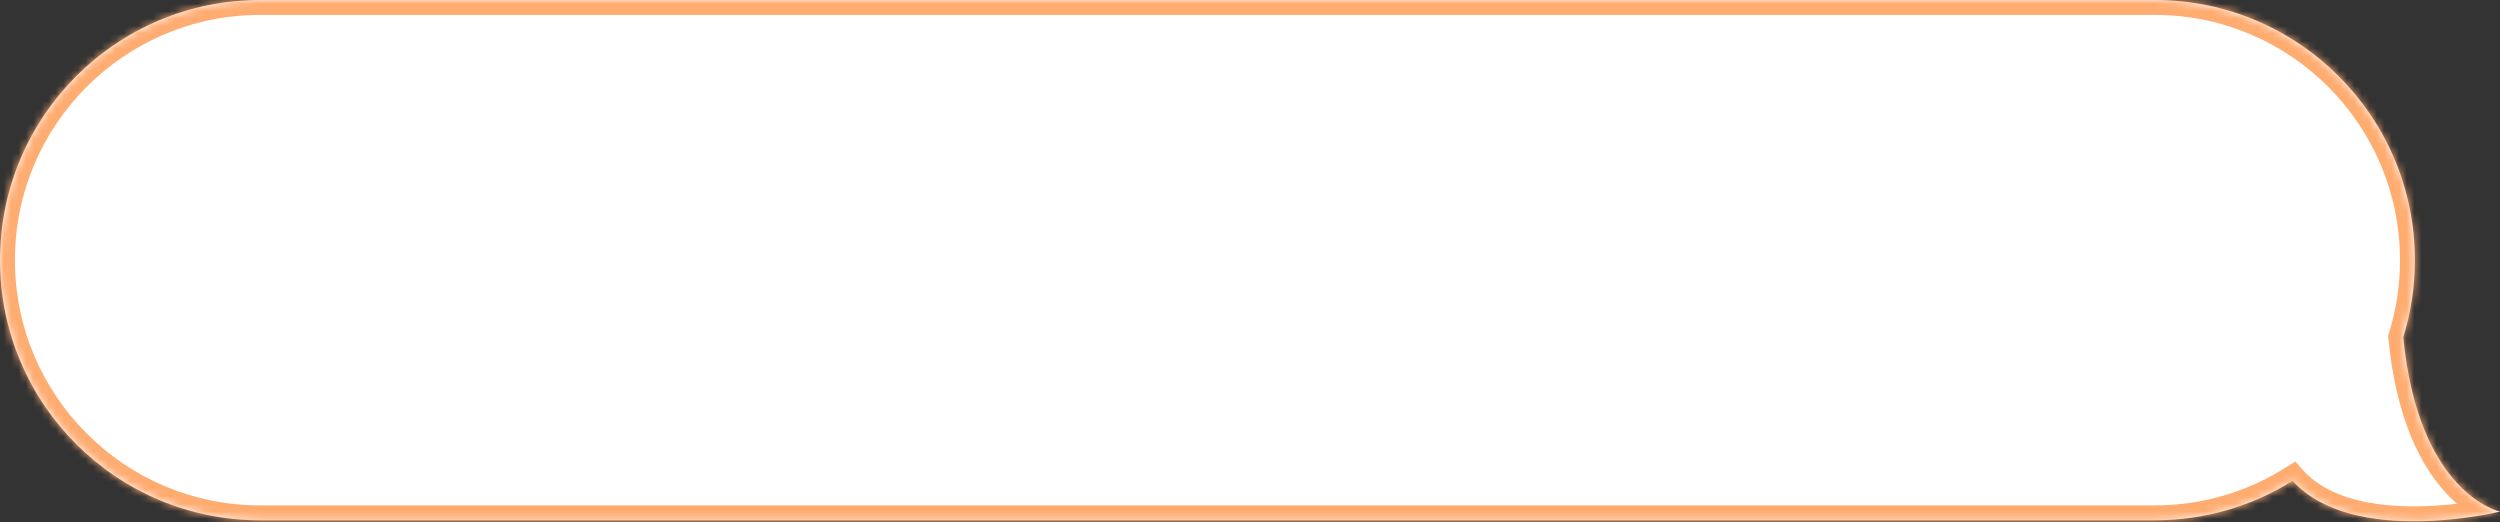
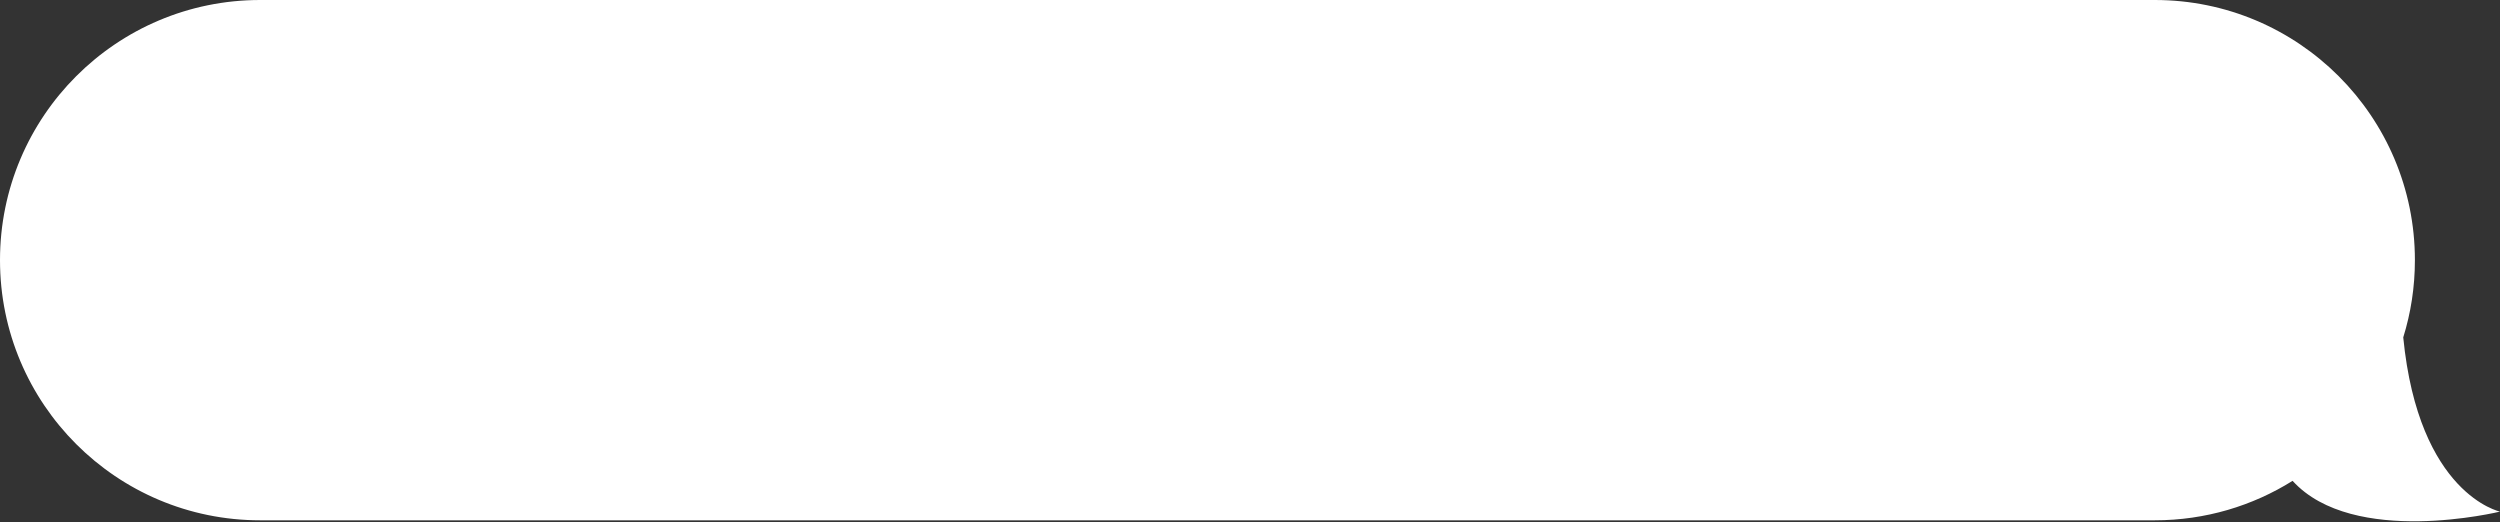
<svg xmlns="http://www.w3.org/2000/svg" width="335" height="70" viewBox="0 0 335 70" fill="none">
  <rect x="0" y="0" width="335" height="70" fill="#333333" stroke="none" />
  <mask id="path-1-inside-1_215_81" fill="white">
-     <path fill-rule="evenodd" clip-rule="evenodd" d="M34.861 -1.81248e-07C15.608 -8.11471e-08 -7.25218e-08 15.608 -1.61982e-07 34.861C-2.51442e-07 54.114 15.608 69.721 34.861 69.721L288.737 69.721C295.52 69.721 301.851 67.784 307.206 64.432C315.343 73.378 335 68.554 335 68.554C335 68.554 324.1 66.267 322.035 45.211C323.051 41.941 323.597 38.465 323.597 34.861C323.597 15.608 307.99 -1.60131e-06 288.737 -1.50121e-06L34.861 -1.81248e-07Z" />
+     <path fill-rule="evenodd" clip-rule="evenodd" d="M34.861 -1.81248e-07C-2.51442e-07 54.114 15.608 69.721 34.861 69.721L288.737 69.721C295.52 69.721 301.851 67.784 307.206 64.432C315.343 73.378 335 68.554 335 68.554C335 68.554 324.1 66.267 322.035 45.211C323.051 41.941 323.597 38.465 323.597 34.861C323.597 15.608 307.99 -1.60131e-06 288.737 -1.50121e-06L34.861 -1.81248e-07Z" />
  </mask>
  <path fill-rule="evenodd" clip-rule="evenodd" d="M34.861 -1.81248e-07C15.608 -8.11471e-08 -7.25218e-08 15.608 -1.61982e-07 34.861C-2.51442e-07 54.114 15.608 69.721 34.861 69.721L288.737 69.721C295.52 69.721 301.851 67.784 307.206 64.432C315.343 73.378 335 68.554 335 68.554C335 68.554 324.1 66.267 322.035 45.211C323.051 41.941 323.597 38.465 323.597 34.861C323.597 15.608 307.99 -1.60131e-06 288.737 -1.50121e-06L34.861 -1.81248e-07Z" fill="white" />
-   <path d="M34.861 -1.81248e-07L34.861 2L34.861 -1.81248e-07ZM34.861 69.721L34.861 71.721L34.861 69.721ZM288.737 69.721L288.737 67.721L288.737 69.721ZM307.206 64.432L308.685 63.087L307.561 61.851L306.145 62.737L307.206 64.432ZM335 68.554L335.477 70.497L335.411 66.597L335 68.554ZM322.035 45.211L320.125 44.618L320.005 45.004L320.045 45.406L322.035 45.211ZM288.737 -1.50121e-06L288.737 -2L288.737 -1.50121e-06ZM2 34.861C2 16.712 16.712 2 34.861 2L34.861 -2C14.503 -2 -2 14.503 -2 34.861L2 34.861ZM34.861 67.721C16.712 67.721 2 53.009 2 34.861L-2 34.861C-2 55.218 14.503 71.721 34.861 71.721L34.861 67.721ZM288.737 67.721L34.861 67.721L34.861 71.721L288.737 71.721L288.737 67.721ZM306.145 62.737C301.098 65.895 295.134 67.721 288.737 67.721L288.737 71.721C295.906 71.721 302.603 69.672 308.267 66.128L306.145 62.737ZM305.726 65.778C310.42 70.938 318.172 71.937 324.184 71.848C327.271 71.802 330.081 71.466 332.115 71.144C333.134 70.982 333.965 70.823 334.544 70.703C334.835 70.643 335.062 70.593 335.22 70.557C335.299 70.539 335.361 70.525 335.404 70.514C335.425 70.509 335.442 70.505 335.454 70.502C335.46 70.501 335.465 70.499 335.469 70.499C335.471 70.498 335.472 70.498 335.474 70.498C335.474 70.497 335.475 70.497 335.475 70.497C335.476 70.497 335.477 70.497 335 68.554C334.523 66.612 334.524 66.612 334.524 66.612C334.524 66.612 334.524 66.612 334.524 66.612C334.525 66.612 334.524 66.612 334.524 66.612C334.523 66.612 334.521 66.613 334.517 66.614C334.51 66.615 334.499 66.618 334.483 66.622C334.451 66.629 334.401 66.641 334.334 66.656C334.2 66.686 333.998 66.731 333.734 66.786C333.208 66.895 332.439 67.042 331.488 67.193C329.582 67.495 326.969 67.806 324.125 67.848C318.274 67.935 312.129 66.872 308.685 63.087L305.726 65.778ZM335 68.554C335.411 66.597 335.412 66.597 335.414 66.598C335.415 66.598 335.416 66.598 335.417 66.598C335.419 66.599 335.421 66.599 335.423 66.6C335.426 66.6 335.429 66.601 335.431 66.601C335.435 66.602 335.437 66.603 335.436 66.603C335.434 66.602 335.423 66.599 335.403 66.594C335.362 66.583 335.285 66.561 335.177 66.523C334.959 66.449 334.616 66.314 334.181 66.09C333.315 65.644 332.077 64.835 330.755 63.416C328.129 60.596 325.024 55.201 324.026 45.016L320.045 45.406C321.111 56.277 324.488 62.554 327.828 66.142C329.489 67.926 331.106 69.005 332.348 69.646C332.968 69.965 333.492 70.174 333.878 70.307C334.072 70.373 334.231 70.421 334.351 70.453C334.411 70.47 334.462 70.482 334.501 70.492C334.521 70.497 334.539 70.501 334.553 70.504C334.561 70.506 334.567 70.507 334.573 70.508C334.576 70.509 334.579 70.51 334.582 70.51C334.583 70.51 334.585 70.511 334.586 70.511C334.588 70.511 334.589 70.512 335 68.554ZM321.597 34.861C321.597 38.261 321.082 41.538 320.125 44.618L323.945 45.804C325.02 42.344 325.597 38.668 325.597 34.861L321.597 34.861ZM288.737 2C306.885 2 321.597 16.712 321.597 34.861L325.597 34.861C325.597 14.503 309.094 -2 288.737 -2L288.737 2ZM34.861 2L288.737 2L288.737 -2L34.861 -2L34.861 2Z" fill="#FFAC71" mask="url(#path-1-inside-1_215_81)" />
</svg>